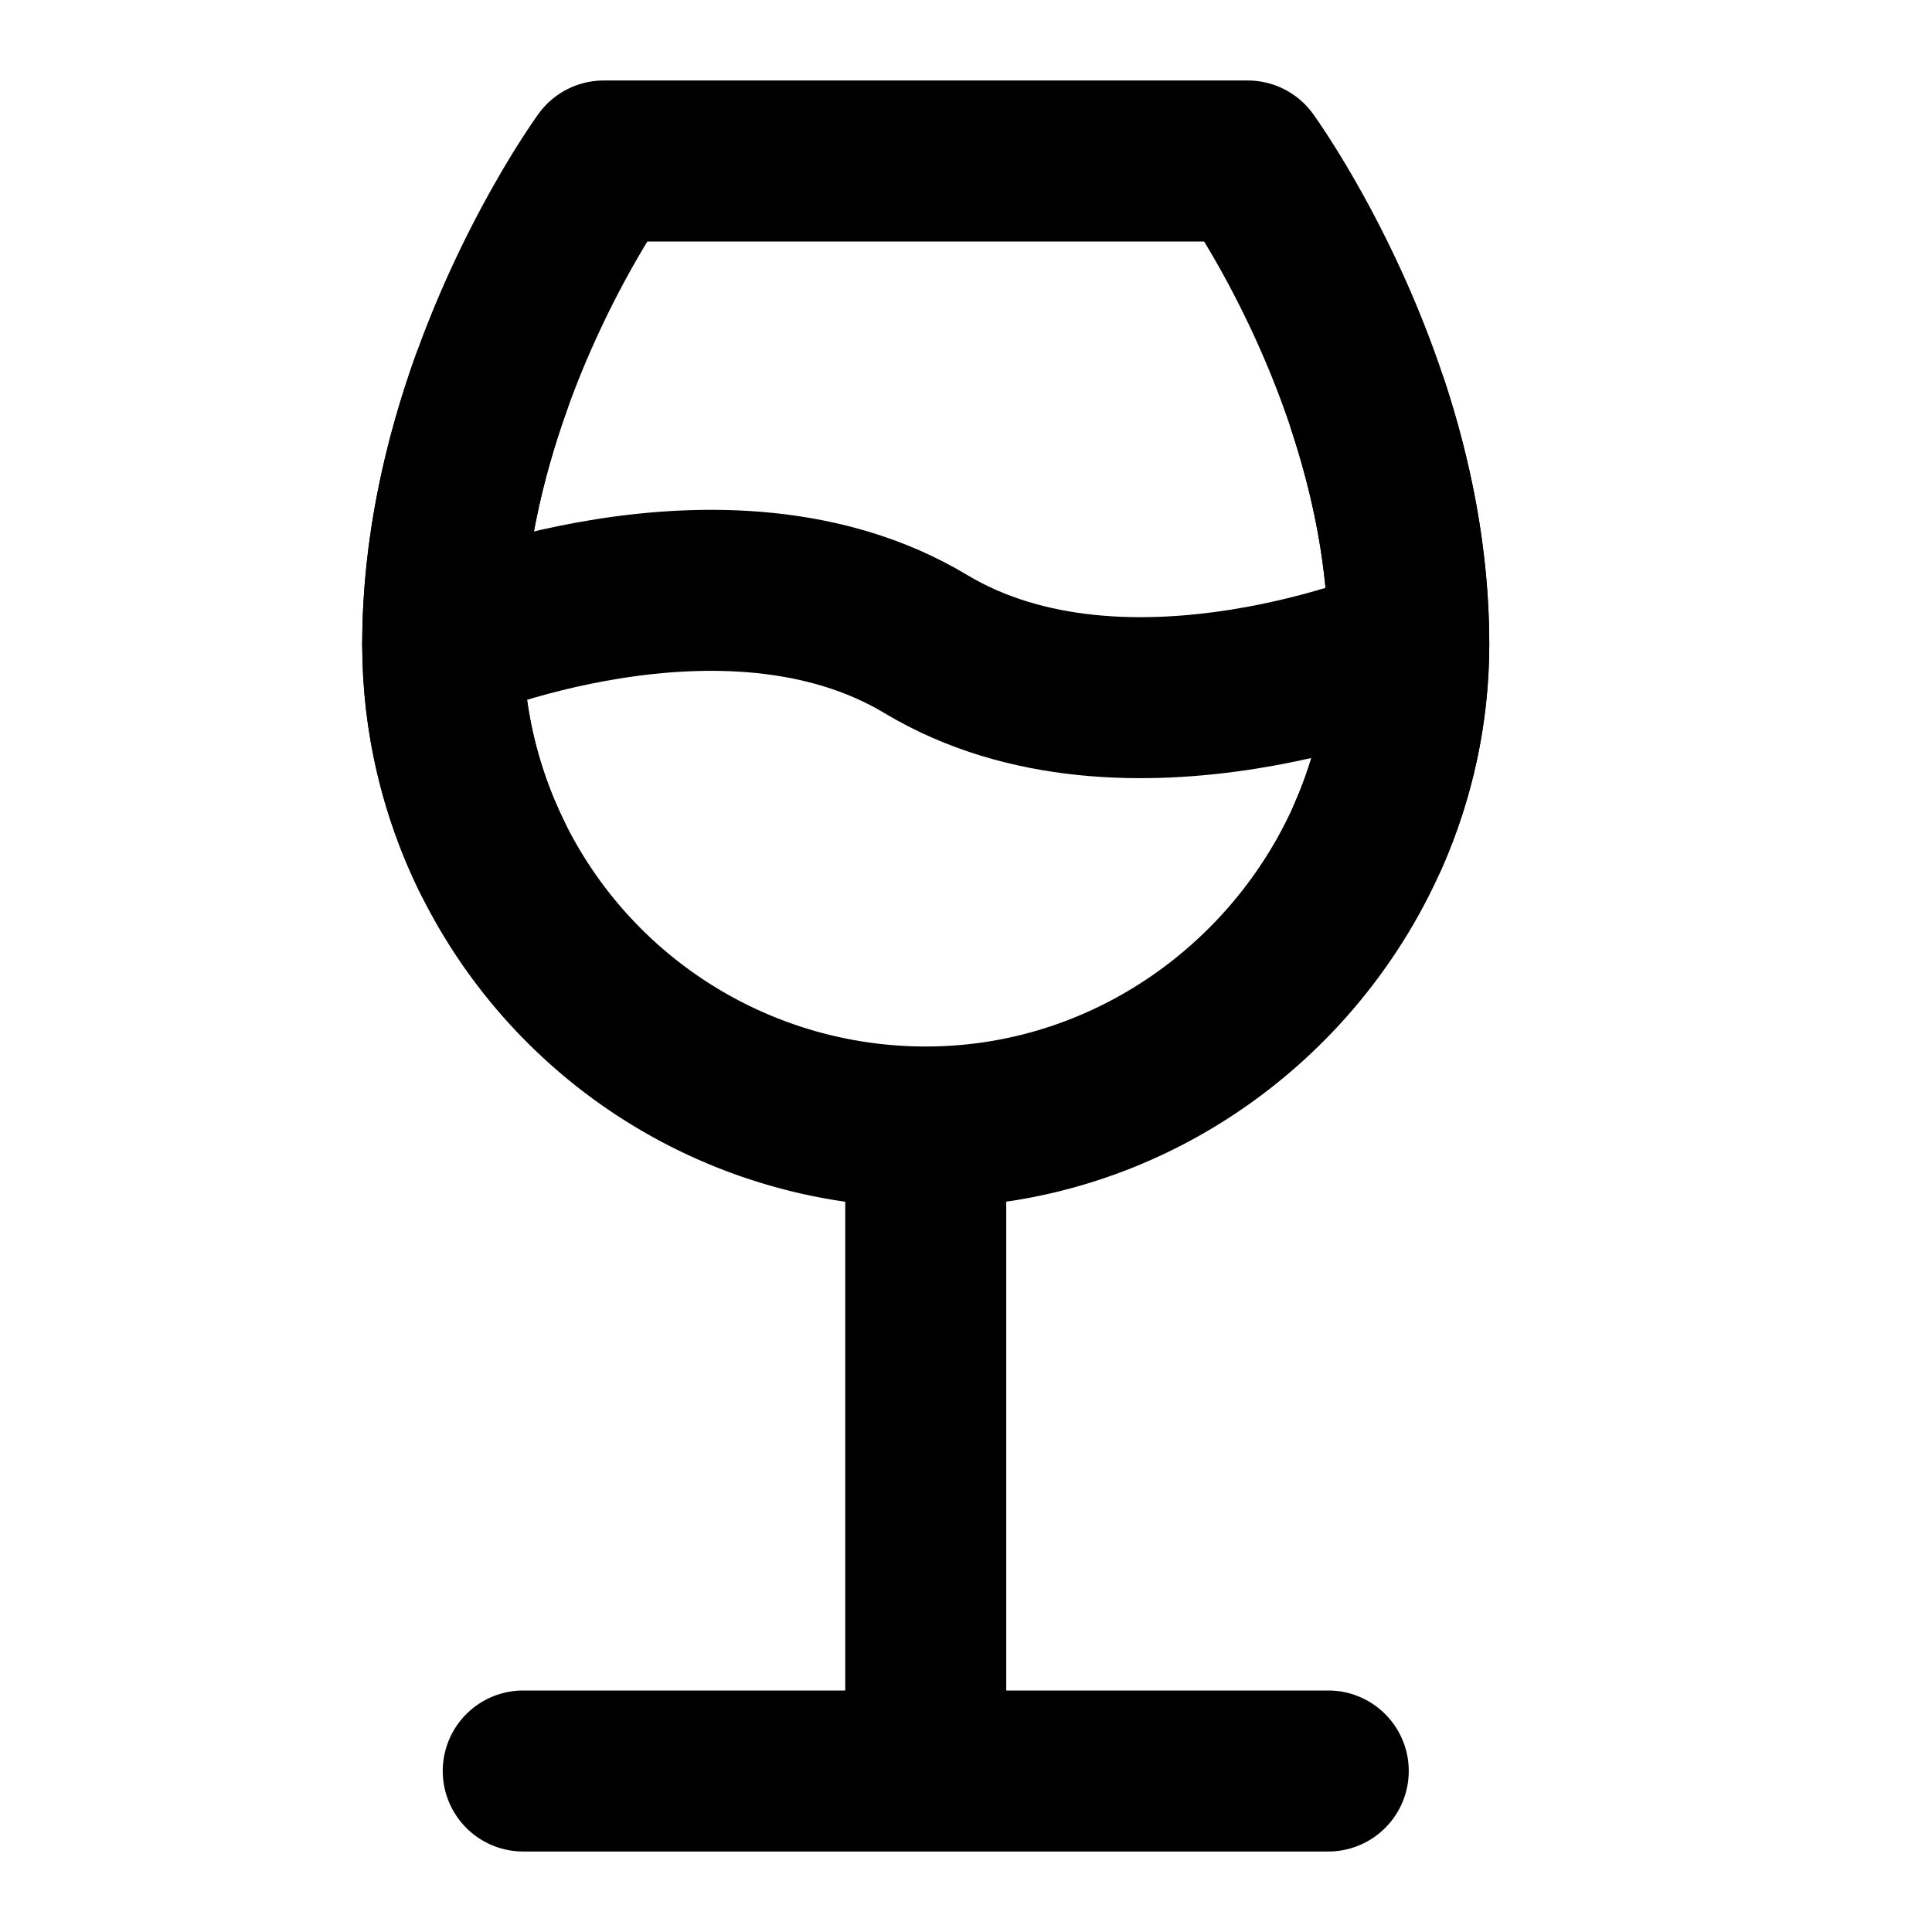
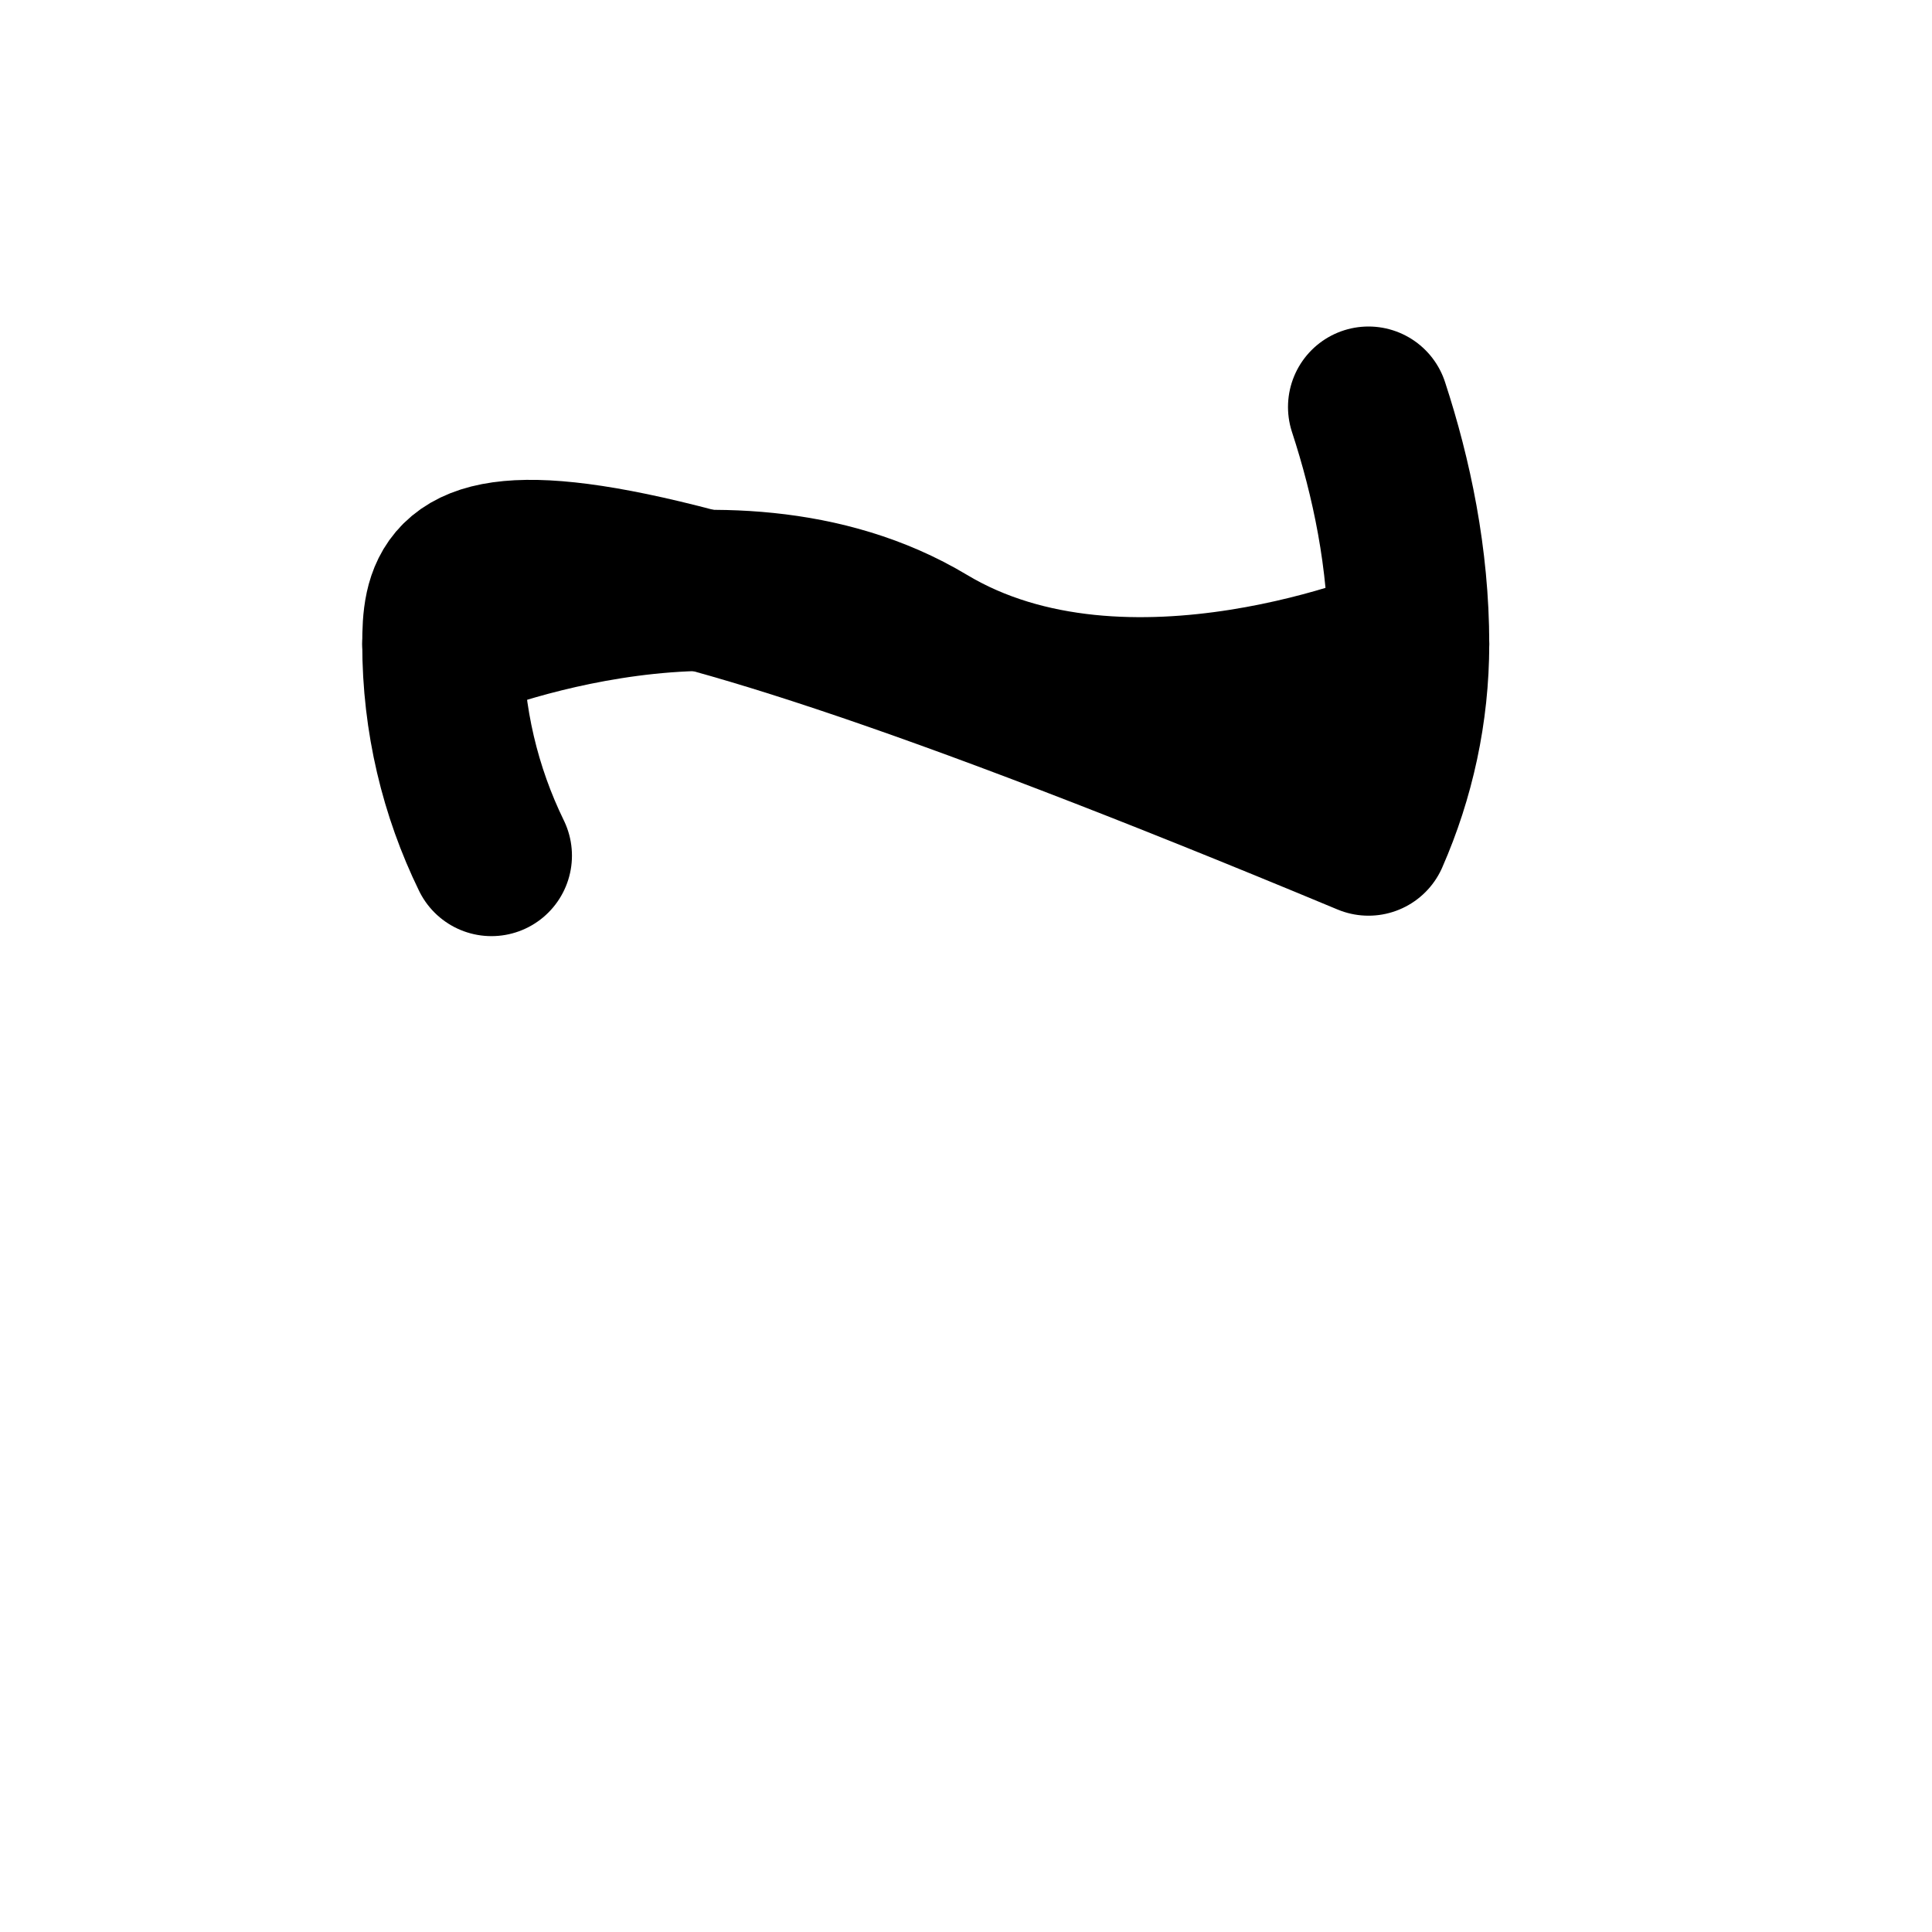
<svg xmlns="http://www.w3.org/2000/svg" width="512" height="512" viewBox="0 0 48 48">
  <g fill="none" stroke="#000000" stroke-linecap="round" stroke-linejoin="round" stroke-width="4">
-     <path d="M33 44H13m10-16v16m12-28c0 1.675-.357 3.284-1 4.75C32.148 24.97 27.92 28 23 28a12 12 0 0 1-10.79-6.742A11.953 11.953 0 0 1 11 16c0-2.373.533-4.613 1.21-6.5C13.387 6.217 15 4 15 4h16s1.815 2.496 3 6.112c.574 1.752 1 3.767 1 5.888Z" />
    <path d="M35 16s-7 3-12 0s-12 0-12 0" />
-     <path d="M34 10.112c.574 1.752 1 3.767 1 5.888c0 1.675-.357 3.284-1 4.75M12.21 9.5C11.533 11.387 11 13.627 11 16c0 1.886.435 3.67 1.21 5.258" />
+     <path d="M34 10.112c.574 1.752 1 3.767 1 5.888c0 1.675-.357 3.284-1 4.75C11.533 11.387 11 13.627 11 16c0 1.886.435 3.67 1.21 5.258" />
  </g>
</svg>